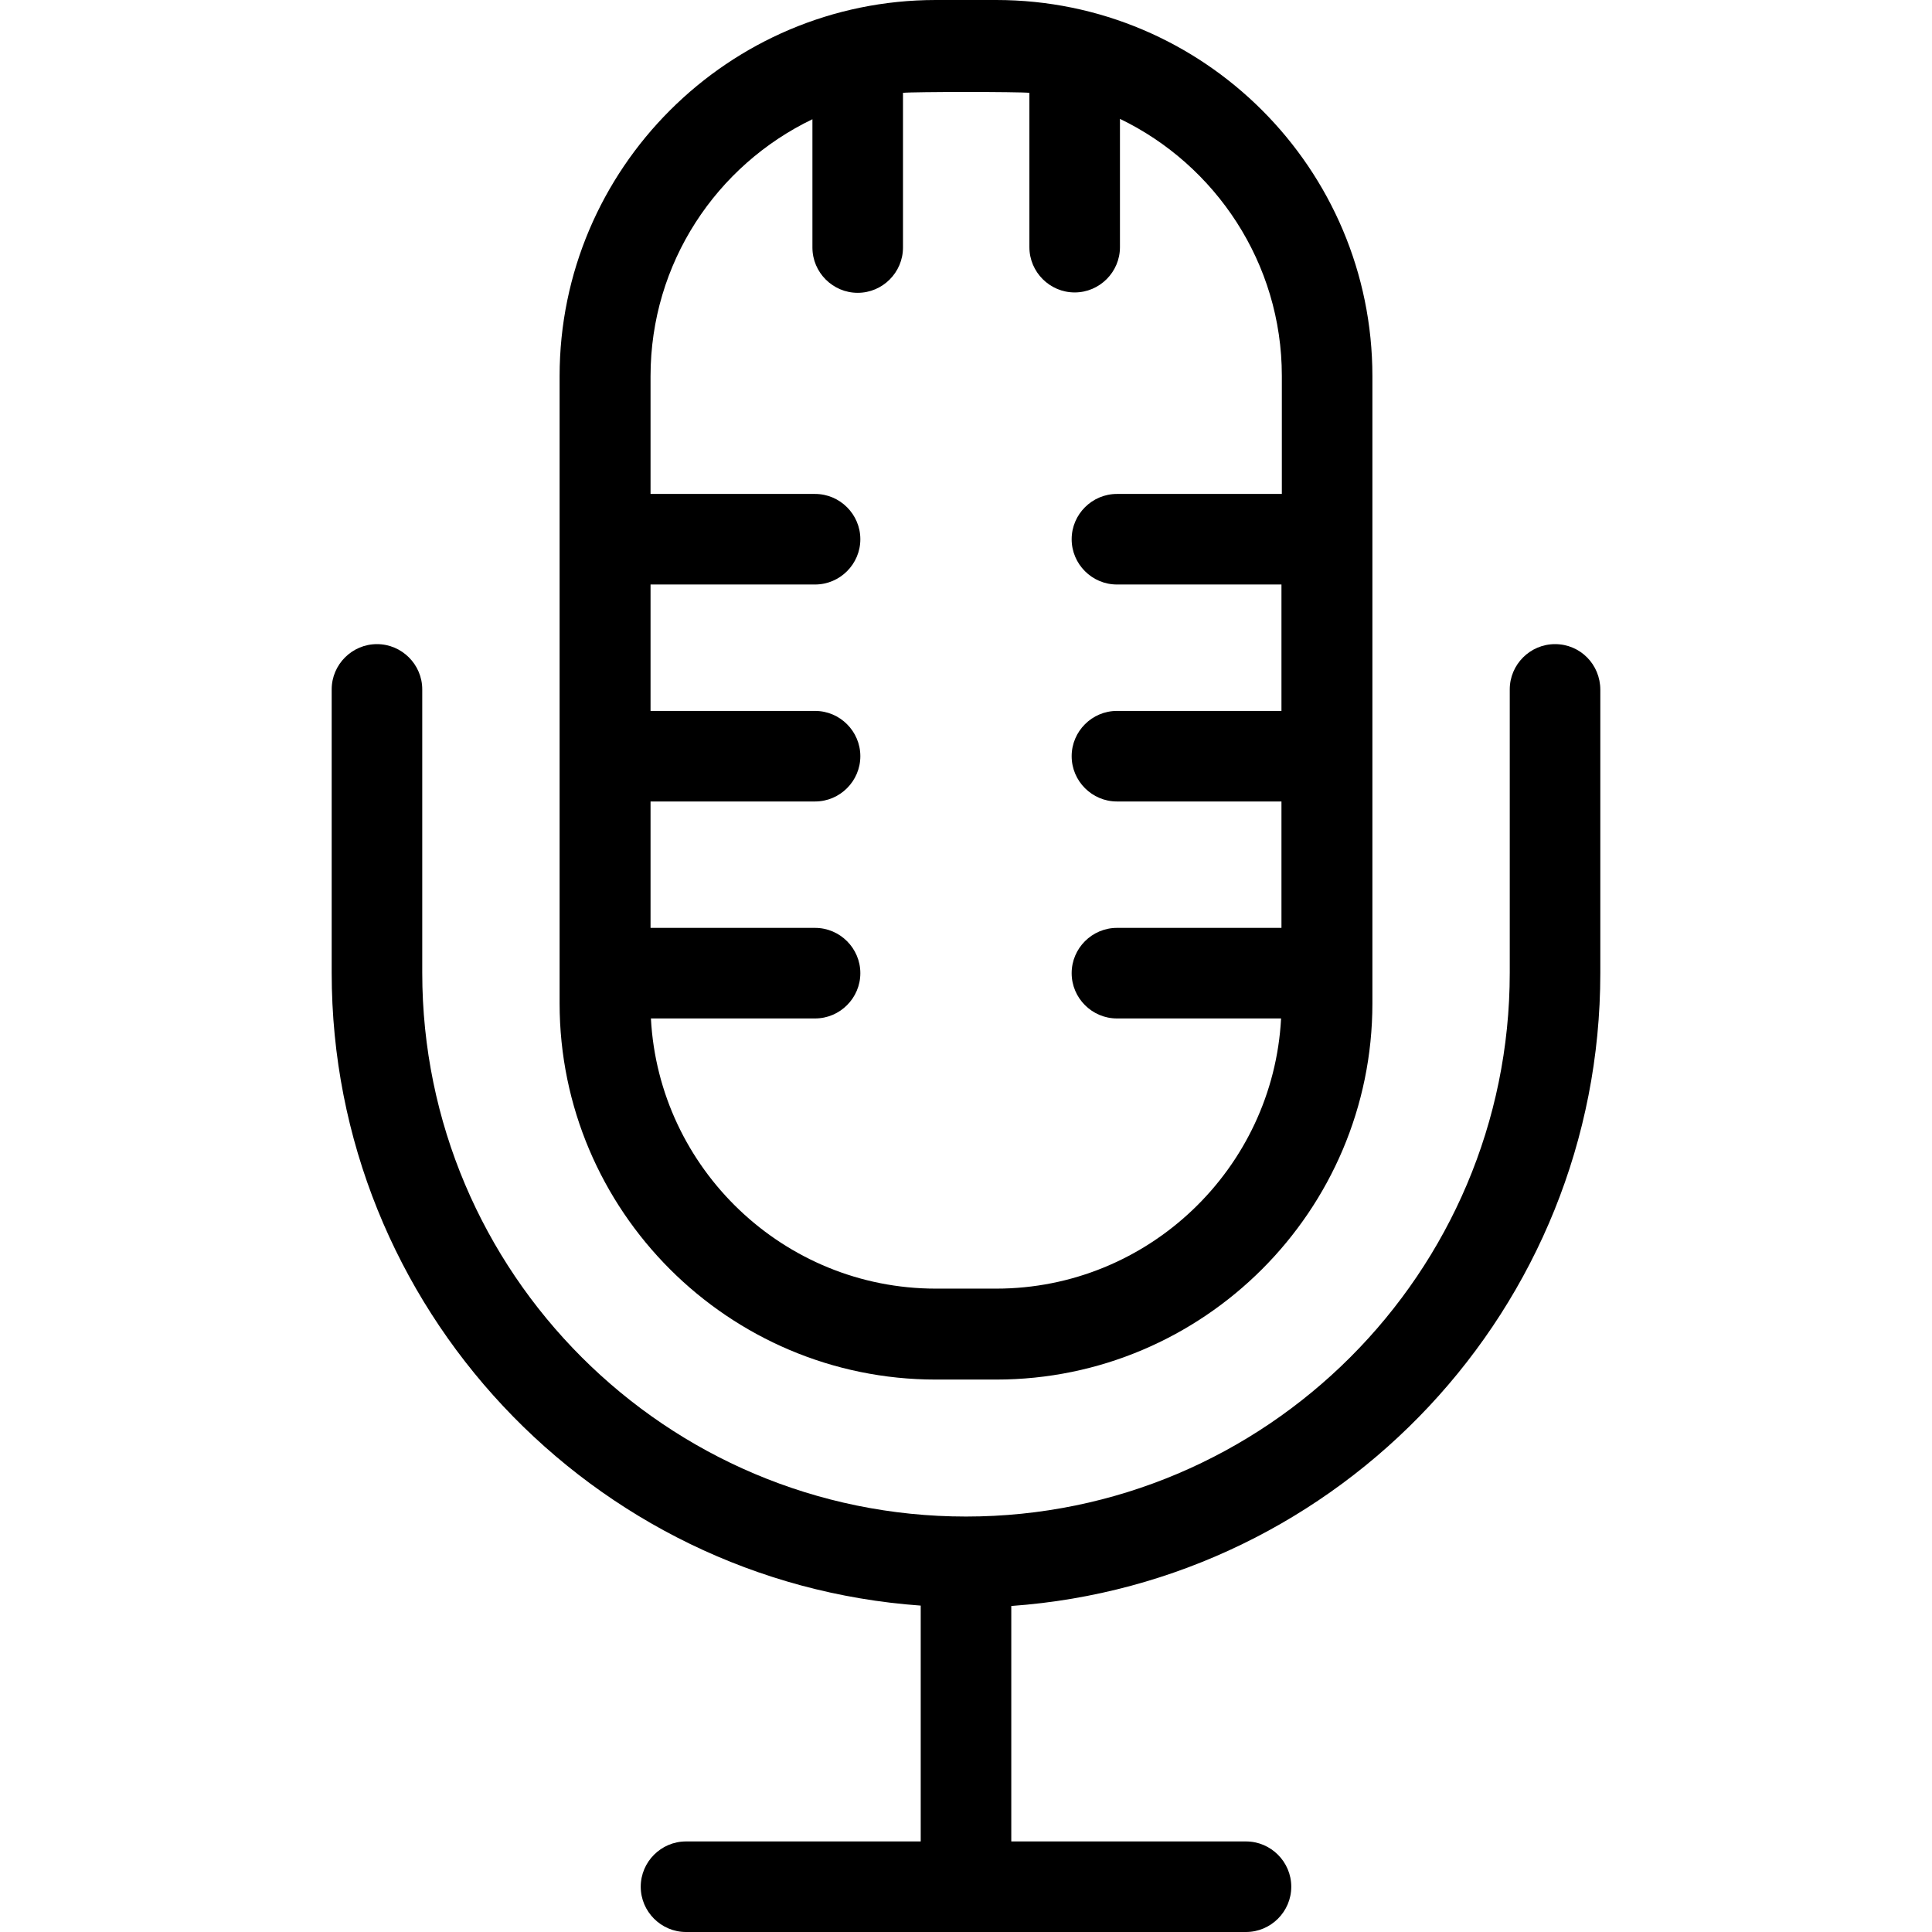
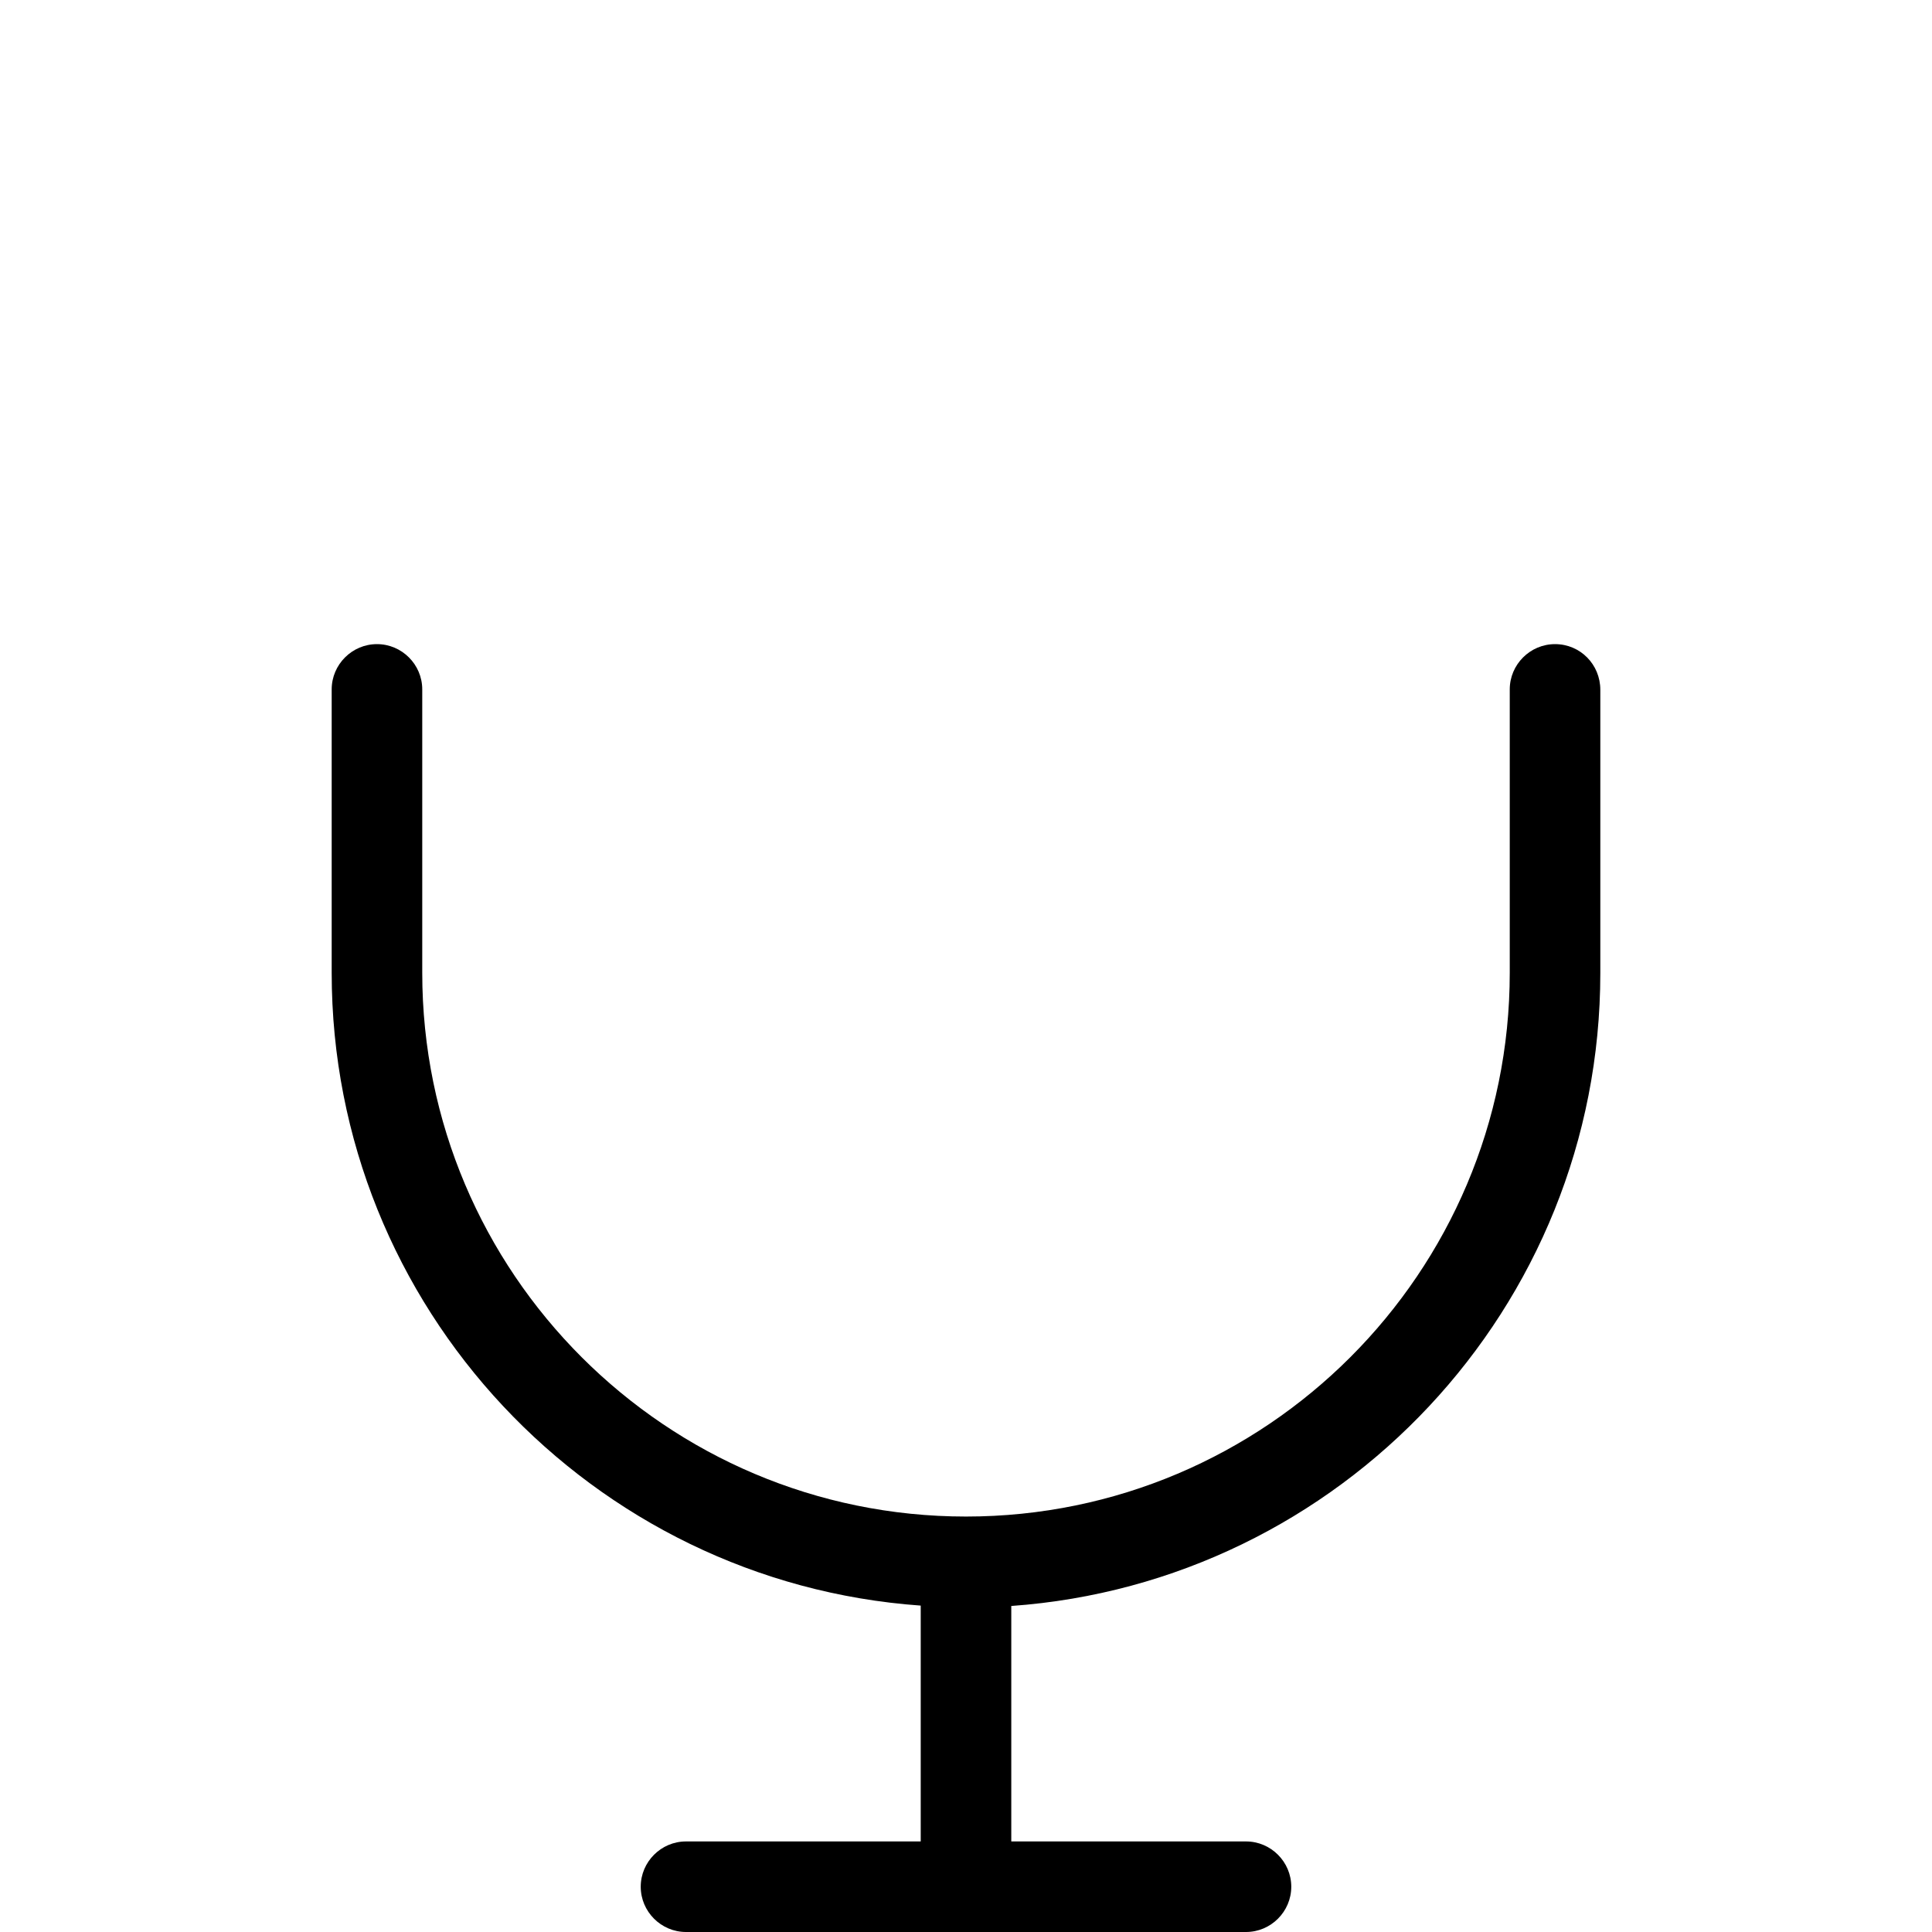
<svg xmlns="http://www.w3.org/2000/svg" version="1.1" id="Layer_1" x="0px" y="0px" viewBox="0 0 512 512" style="enable-background:new 0 0 512 512;" xml:space="preserve">
  <g>
    <g>
      <path d="M412.1,170.7c-6.6,0-12,5.4-12,12v75.1c0,79.5-64.6,144.1-144.1,144.1s-144.1-64.6-144.1-144.1v-75.1c0-6.6-5.4-12-12-12    c-6.6,0-12,5.4-12,12v75.1c0,88.7,69,161.5,156.1,167.7V488h-62.2c-6.6,0-12,5.4-12,12c0,6.6,5.4,12,12,12h148.4    c6.6,0,12-5.4,12-12c0-6.6-5.4-12-12-12H268v-62.4c87.1-6.2,156.1-79,156.1-167.7v-75.1C424.1,176.1,418.8,170.7,412.1,170.7z" />
    </g>
  </g>
  <g>
    <g>
-       <path d="M264,0h-16c-54.9,0-99.7,44.7-99.7,99.7v166.2c0,54.9,44.7,99.7,99.7,99.7h16c54.9,0,99.7-44.7,99.7-99.7V99.7    C363.7,44.7,319,0,264,0z M339.6,130.9h-43.6c-6.6,0-12,5.4-12,12c0,6.6,5.4,12,12,12h43.6v33.5h-43.6c-6.6,0-12,5.4-12,12    s5.4,12,12,12h43.6v33.5h-43.6c-6.6,0-12,5.4-12,12c0,6.6,5.4,12,12,12h43.5c-2.1,39.8-35.2,71.6-75.5,71.6h-16    c-40.3,0-73.4-31.8-75.5-71.6H216c6.6,0,12-5.4,12-12s-5.4-12-12-12h-43.6v-33.5H216c6.6,0,12-5.4,12-12s-5.4-12-12-12h-43.6    v-33.5H216c6.6,0,12-5.4,12-12c0-6.6-5.4-12-12-12h-43.6V99.7c0-30,17.5-55.9,42.9-68.1v34c0,6.6,5.4,12,12,12s12-5.4,12-12V24.6    c2.9-0.3,30.6-0.3,33.5,0v40.9c0,6.6,5.4,12,12,12c6.6,0,12-5.4,12-12v-34c25.3,12.2,42.9,38.2,42.9,68.1V130.9z" />
-     </g>
+       </g>
  </g>
</svg>